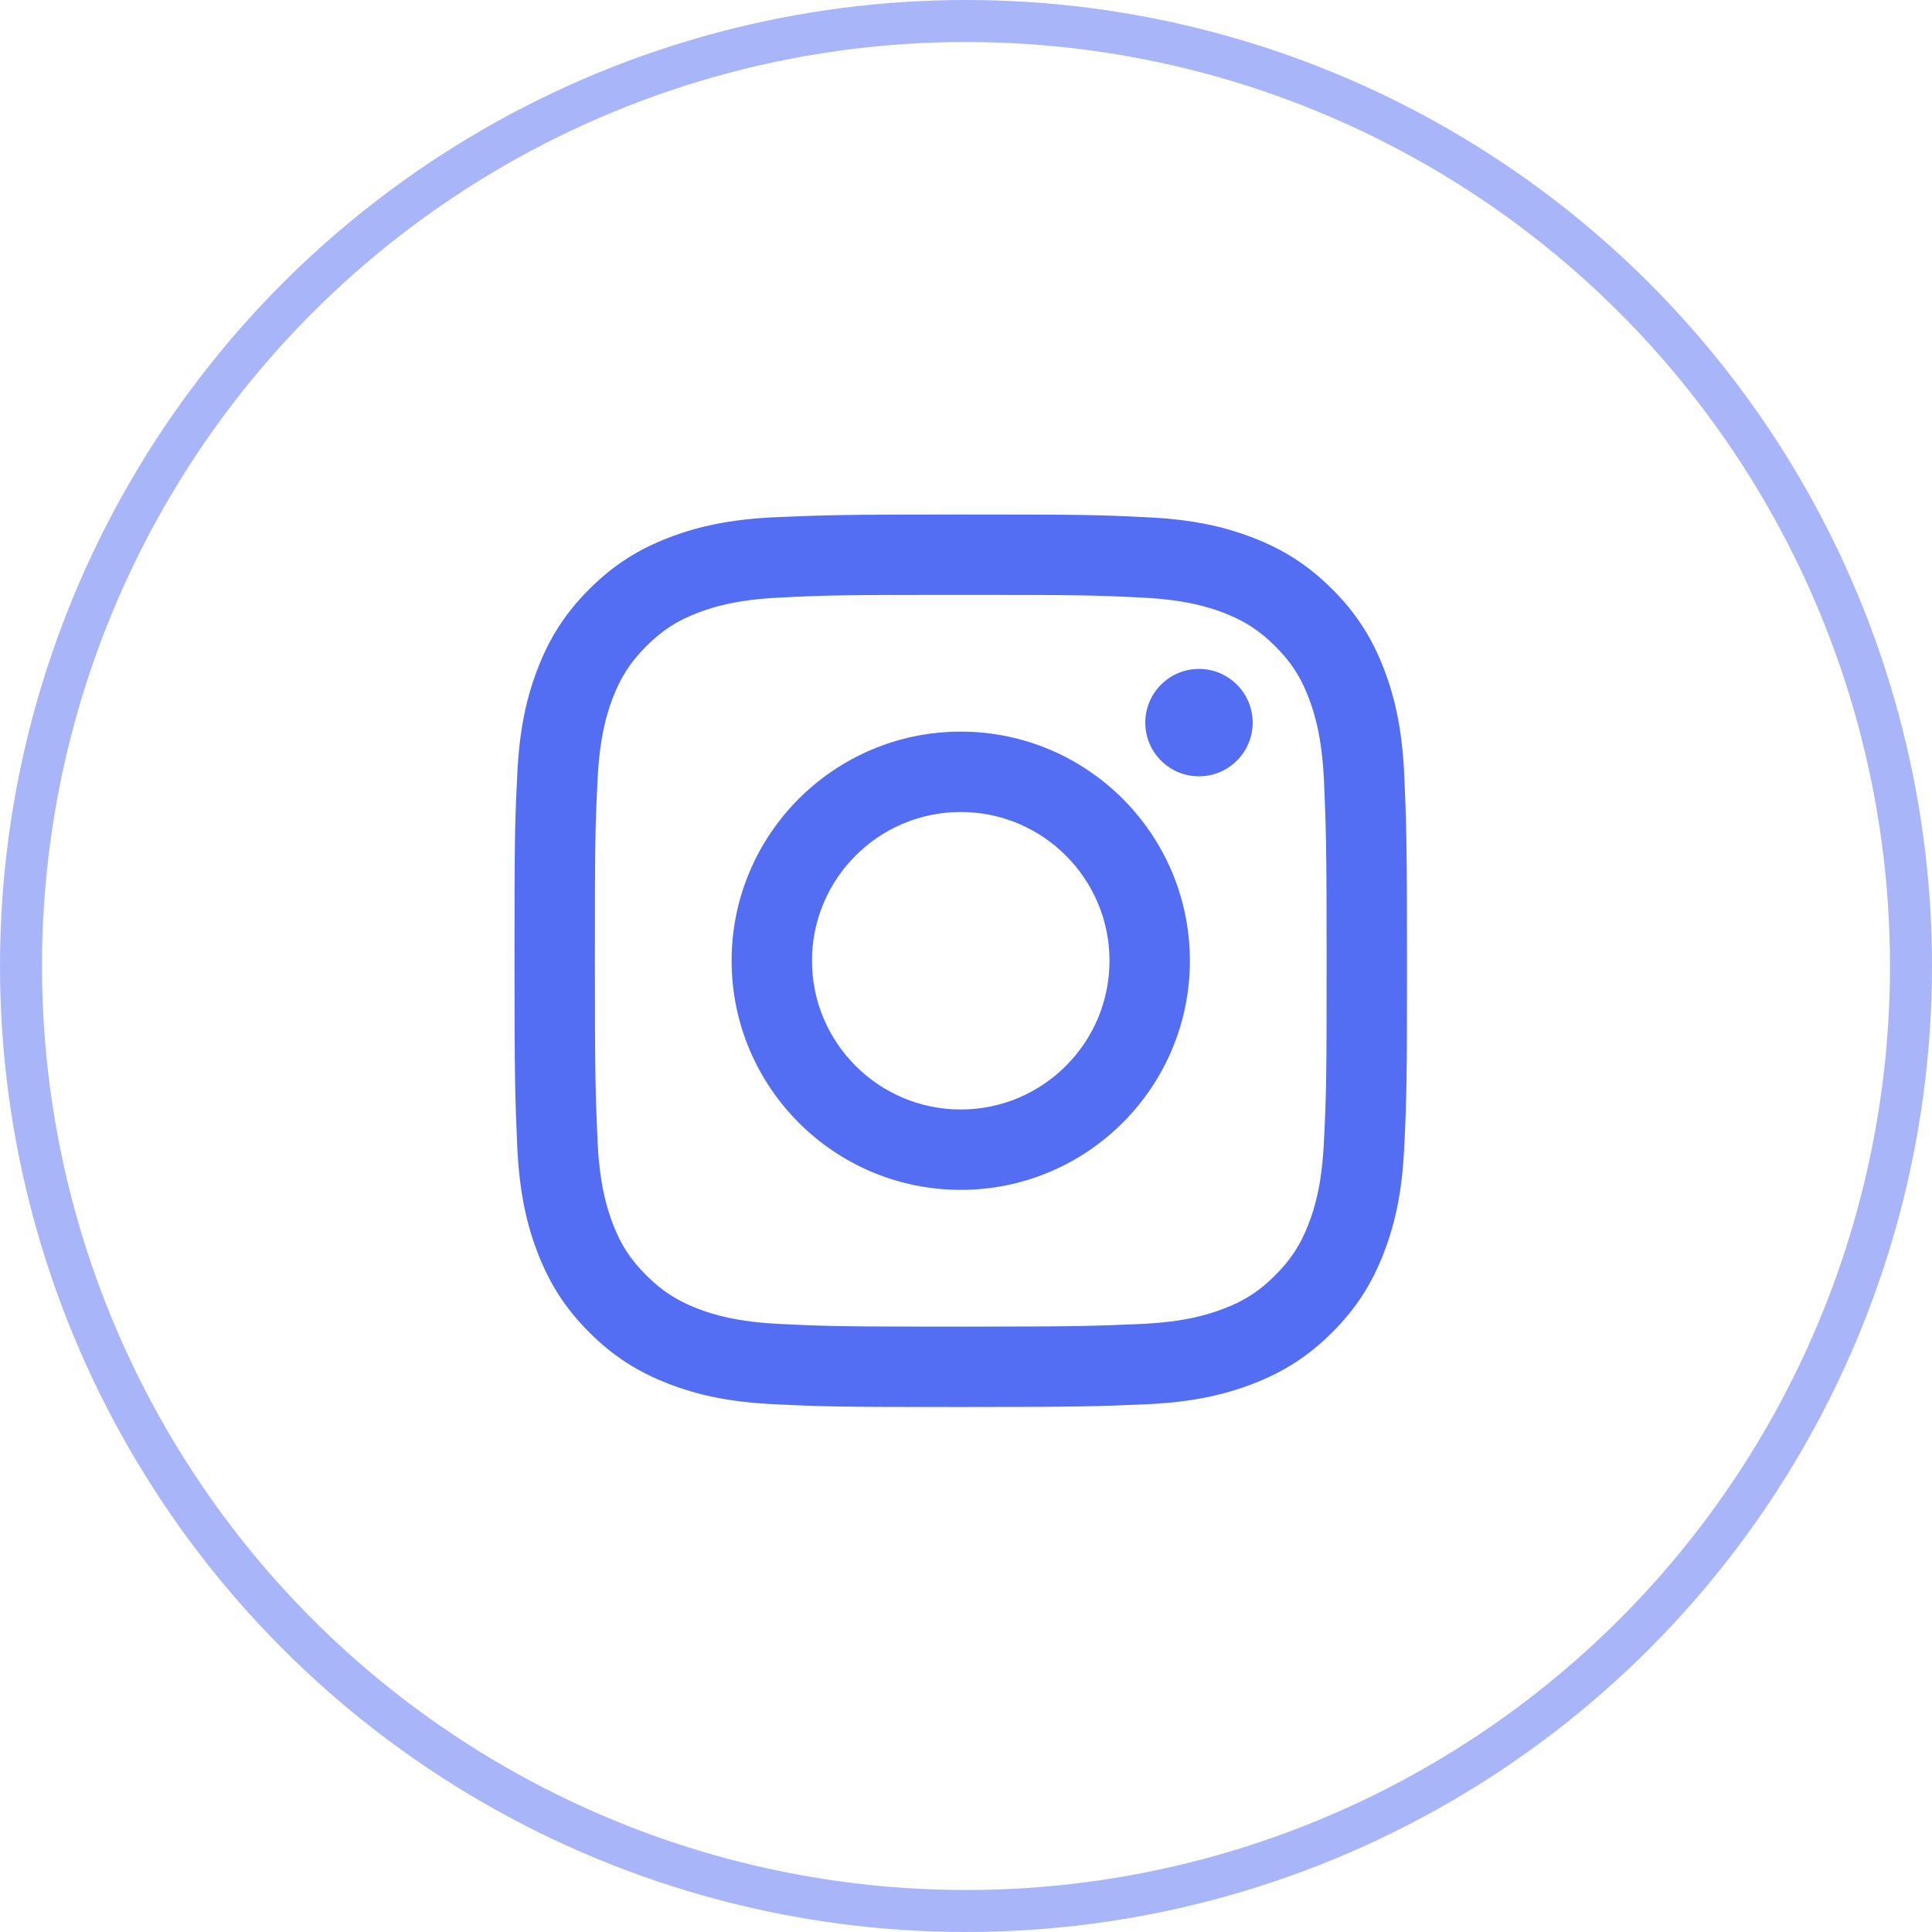
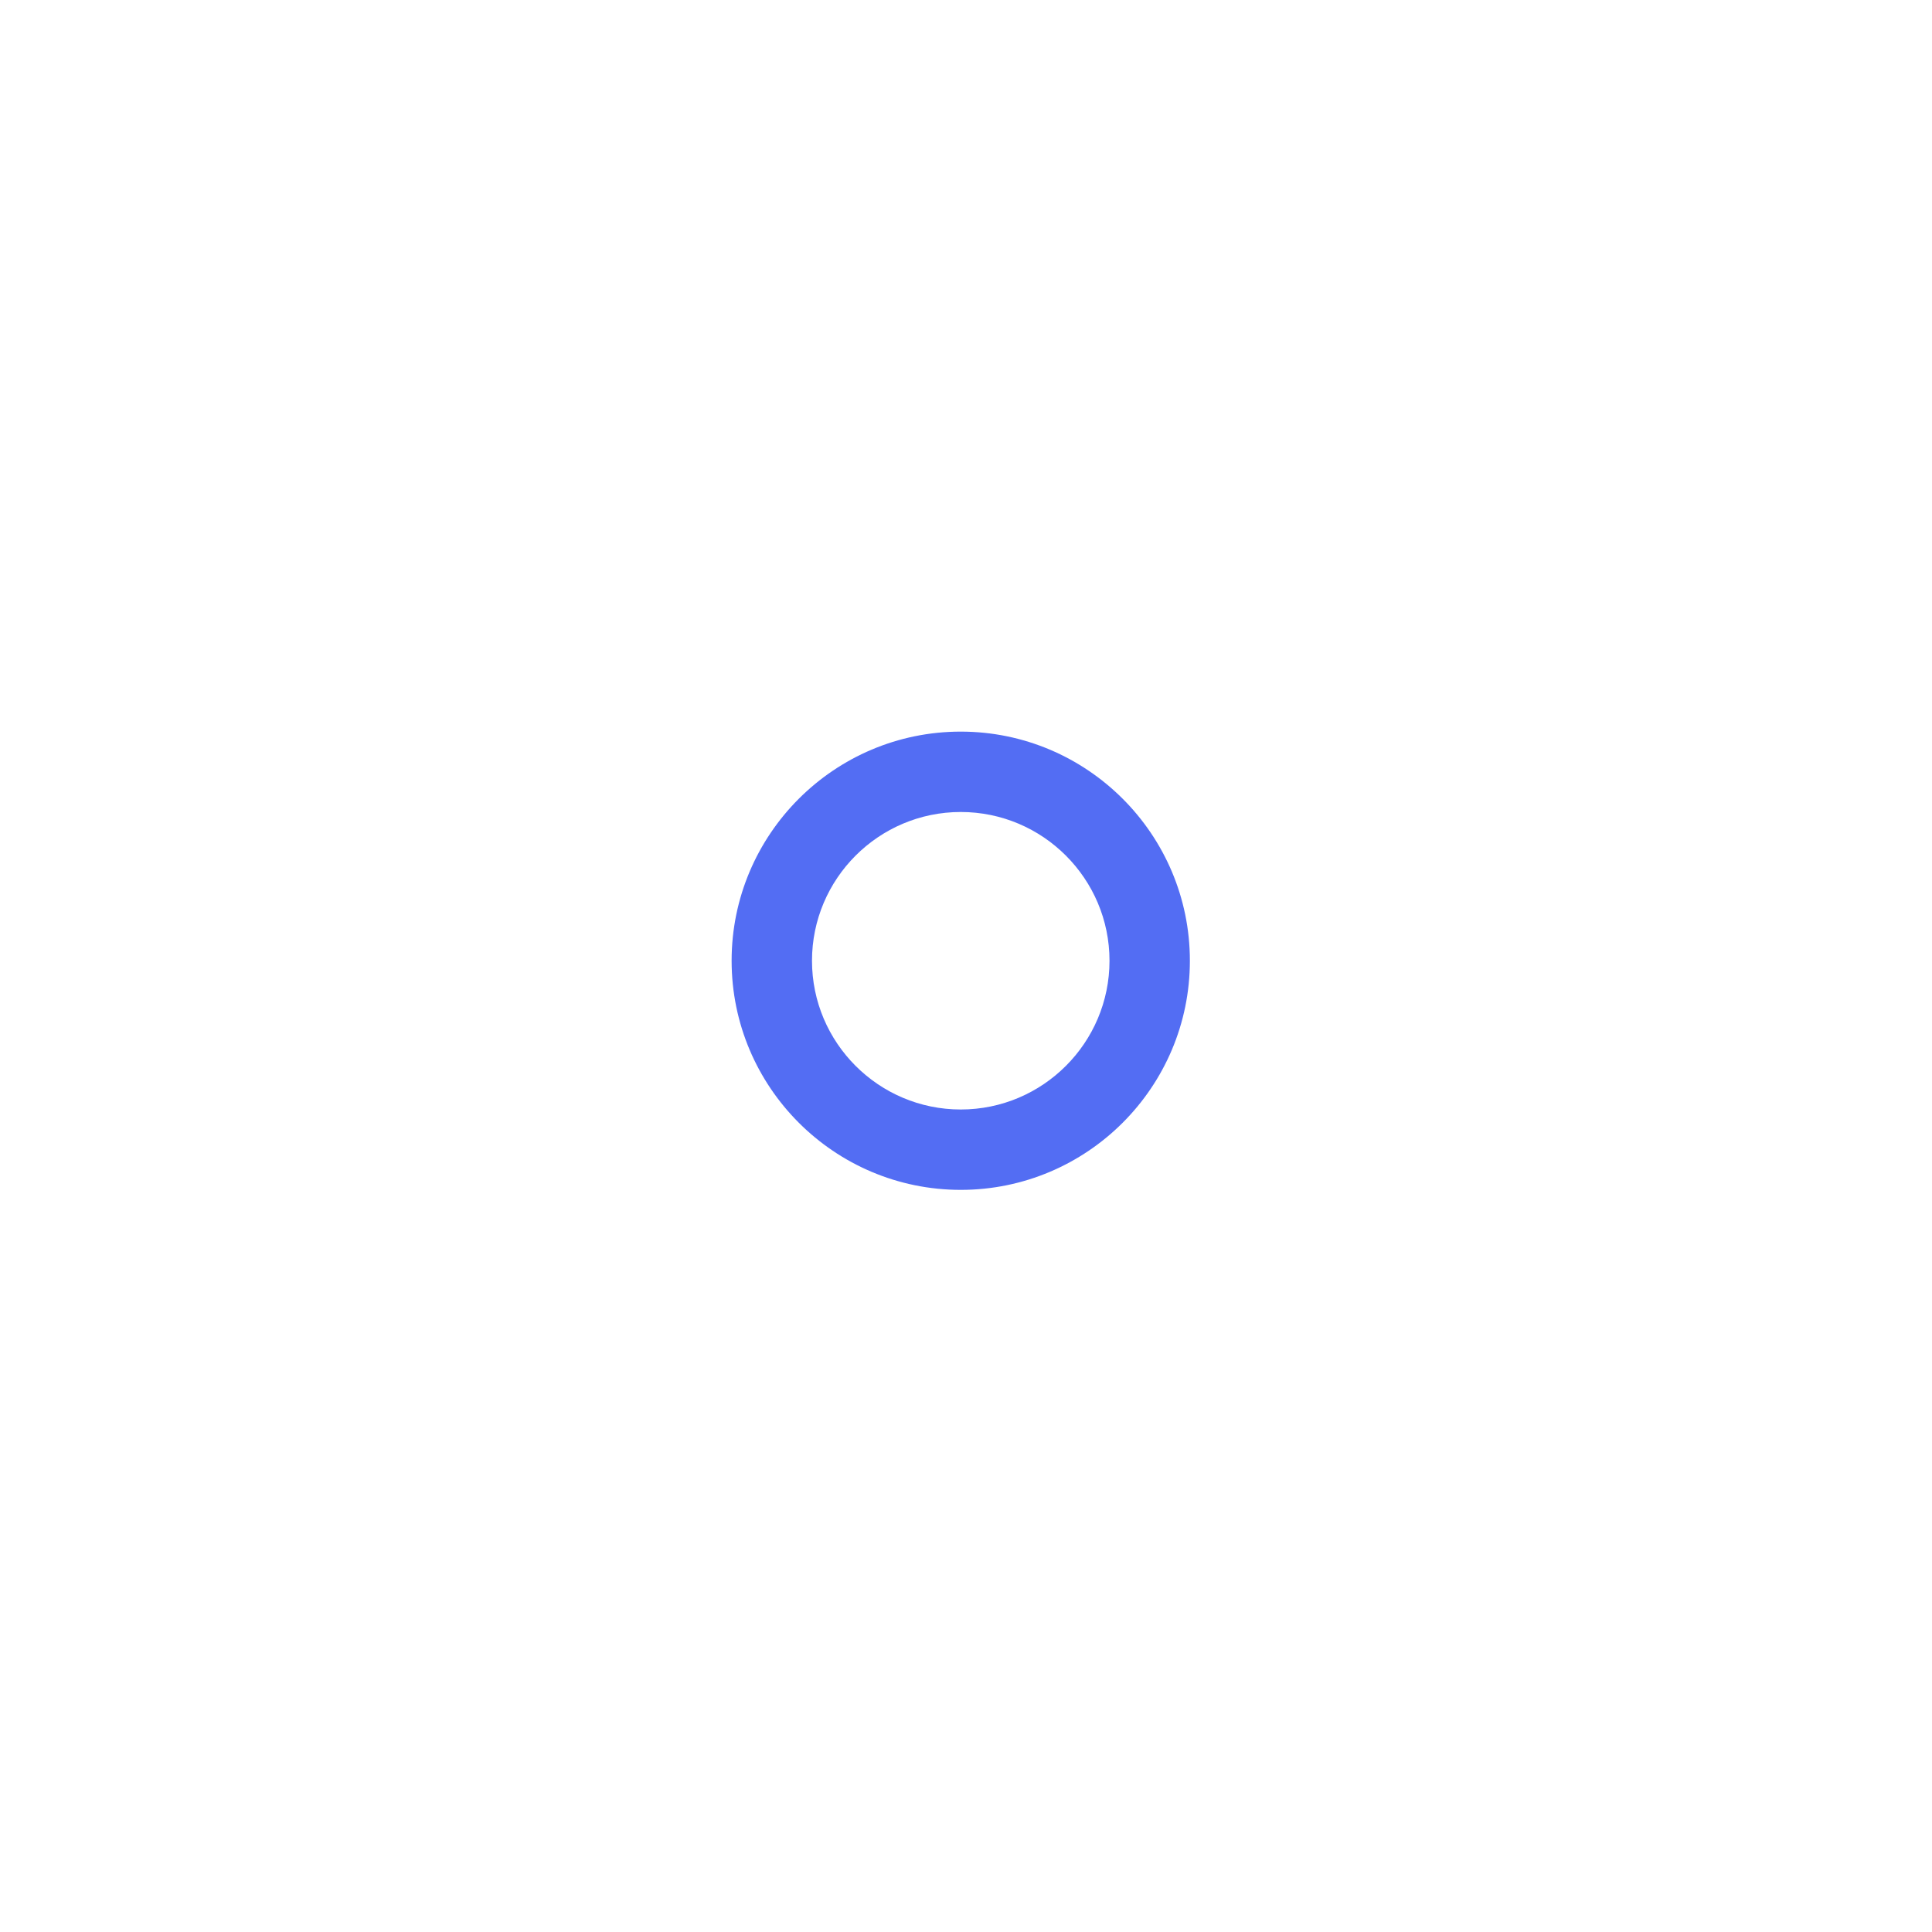
<svg xmlns="http://www.w3.org/2000/svg" width="184" height="184" viewBox="0 0 184 184" fill="none">
-   <circle cx="92" cy="92" r="90" stroke="#536DF3" stroke-opacity="0.5" stroke-width="4" />
-   <path d="M91.5 56.655C102.84 56.655 104.206 56.687 108.684 56.909C112.814 57.1 115.069 57.799 116.562 58.37C118.531 59.133 119.96 60.054 121.453 61.547C122.946 63.04 123.867 64.437 124.63 66.438C125.201 67.931 125.9 70.186 126.091 74.316C126.281 78.794 126.345 80.129 126.345 91.5C126.345 102.871 126.313 104.206 126.091 108.684C125.9 112.814 125.201 115.069 124.63 116.562C123.867 118.531 122.946 119.96 121.453 121.453C119.96 122.946 118.563 123.867 116.562 124.63C115.069 125.201 112.814 125.9 108.684 126.091C104.206 126.281 102.871 126.345 91.5 126.345C80.16 126.345 78.794 126.313 74.316 126.091C70.186 125.9 67.931 125.201 66.438 124.63C64.469 123.867 63.04 122.946 61.547 121.453C60.054 119.96 59.133 118.563 58.37 116.562C57.799 115.069 57.1 112.814 56.909 108.684C56.719 104.206 56.655 102.871 56.655 91.5C56.655 80.129 56.687 78.794 56.909 74.316C57.1 70.186 57.799 67.931 58.37 66.438C59.133 64.469 60.054 63.04 61.547 61.547C63.04 60.054 64.437 59.133 66.438 58.37C67.931 57.799 70.186 57.1 74.316 56.909C78.794 56.687 80.16 56.655 91.5 56.655ZM91.5 49C79.97 49 78.509 49.063 73.966 49.254C69.456 49.445 66.343 50.175 63.643 51.224C60.848 52.303 58.466 53.765 56.115 56.115C53.765 58.466 52.303 60.848 51.224 63.643C50.175 66.343 49.445 69.424 49.254 73.966C49.032 78.509 49 79.938 49 91.5C49 103.03 49.063 104.491 49.254 109.034C49.445 113.544 50.175 116.657 51.224 119.357C52.303 122.152 53.765 124.534 56.115 126.885C58.466 129.235 60.848 130.697 63.643 131.777C66.343 132.825 69.424 133.555 73.966 133.746C78.509 133.968 79.938 134 91.5 134C103.03 134 104.491 133.936 109.034 133.746C113.544 133.555 116.657 132.825 119.357 131.777C122.152 130.697 124.534 129.235 126.885 126.885C129.235 124.534 130.697 122.152 131.777 119.357C132.825 116.657 133.555 113.576 133.746 109.034C133.968 104.491 134 103.062 134 91.5C134 79.938 133.936 78.509 133.746 73.966C133.555 69.456 132.825 66.343 131.777 63.643C130.697 60.848 129.235 58.466 126.885 56.115C124.534 53.765 122.152 52.303 119.357 51.224C116.657 50.175 113.576 49.445 109.034 49.254C104.491 49.032 103.03 49 91.5 49Z" fill="#536DF3" />
  <path d="M91.5 69.678C79.462 69.678 69.678 79.461 69.678 91.499C69.678 103.538 79.462 113.321 91.5 113.321C103.538 113.321 113.322 103.538 113.322 91.499C113.322 79.461 103.538 69.678 91.5 69.678ZM91.5 105.666C83.686 105.666 77.333 99.313 77.333 91.499C77.333 83.686 83.686 77.333 91.5 77.333C99.314 77.333 105.667 83.686 105.667 91.499C105.667 99.313 99.314 105.666 91.5 105.666Z" fill="#536DF3" />
-   <path d="M117.804 72.438C119.801 70.441 119.801 67.203 117.804 65.206C115.807 63.209 112.569 63.209 110.572 65.206C108.575 67.203 108.575 70.441 110.572 72.438C112.569 74.436 115.807 74.436 117.804 72.438Z" fill="#536DF3" />
</svg>